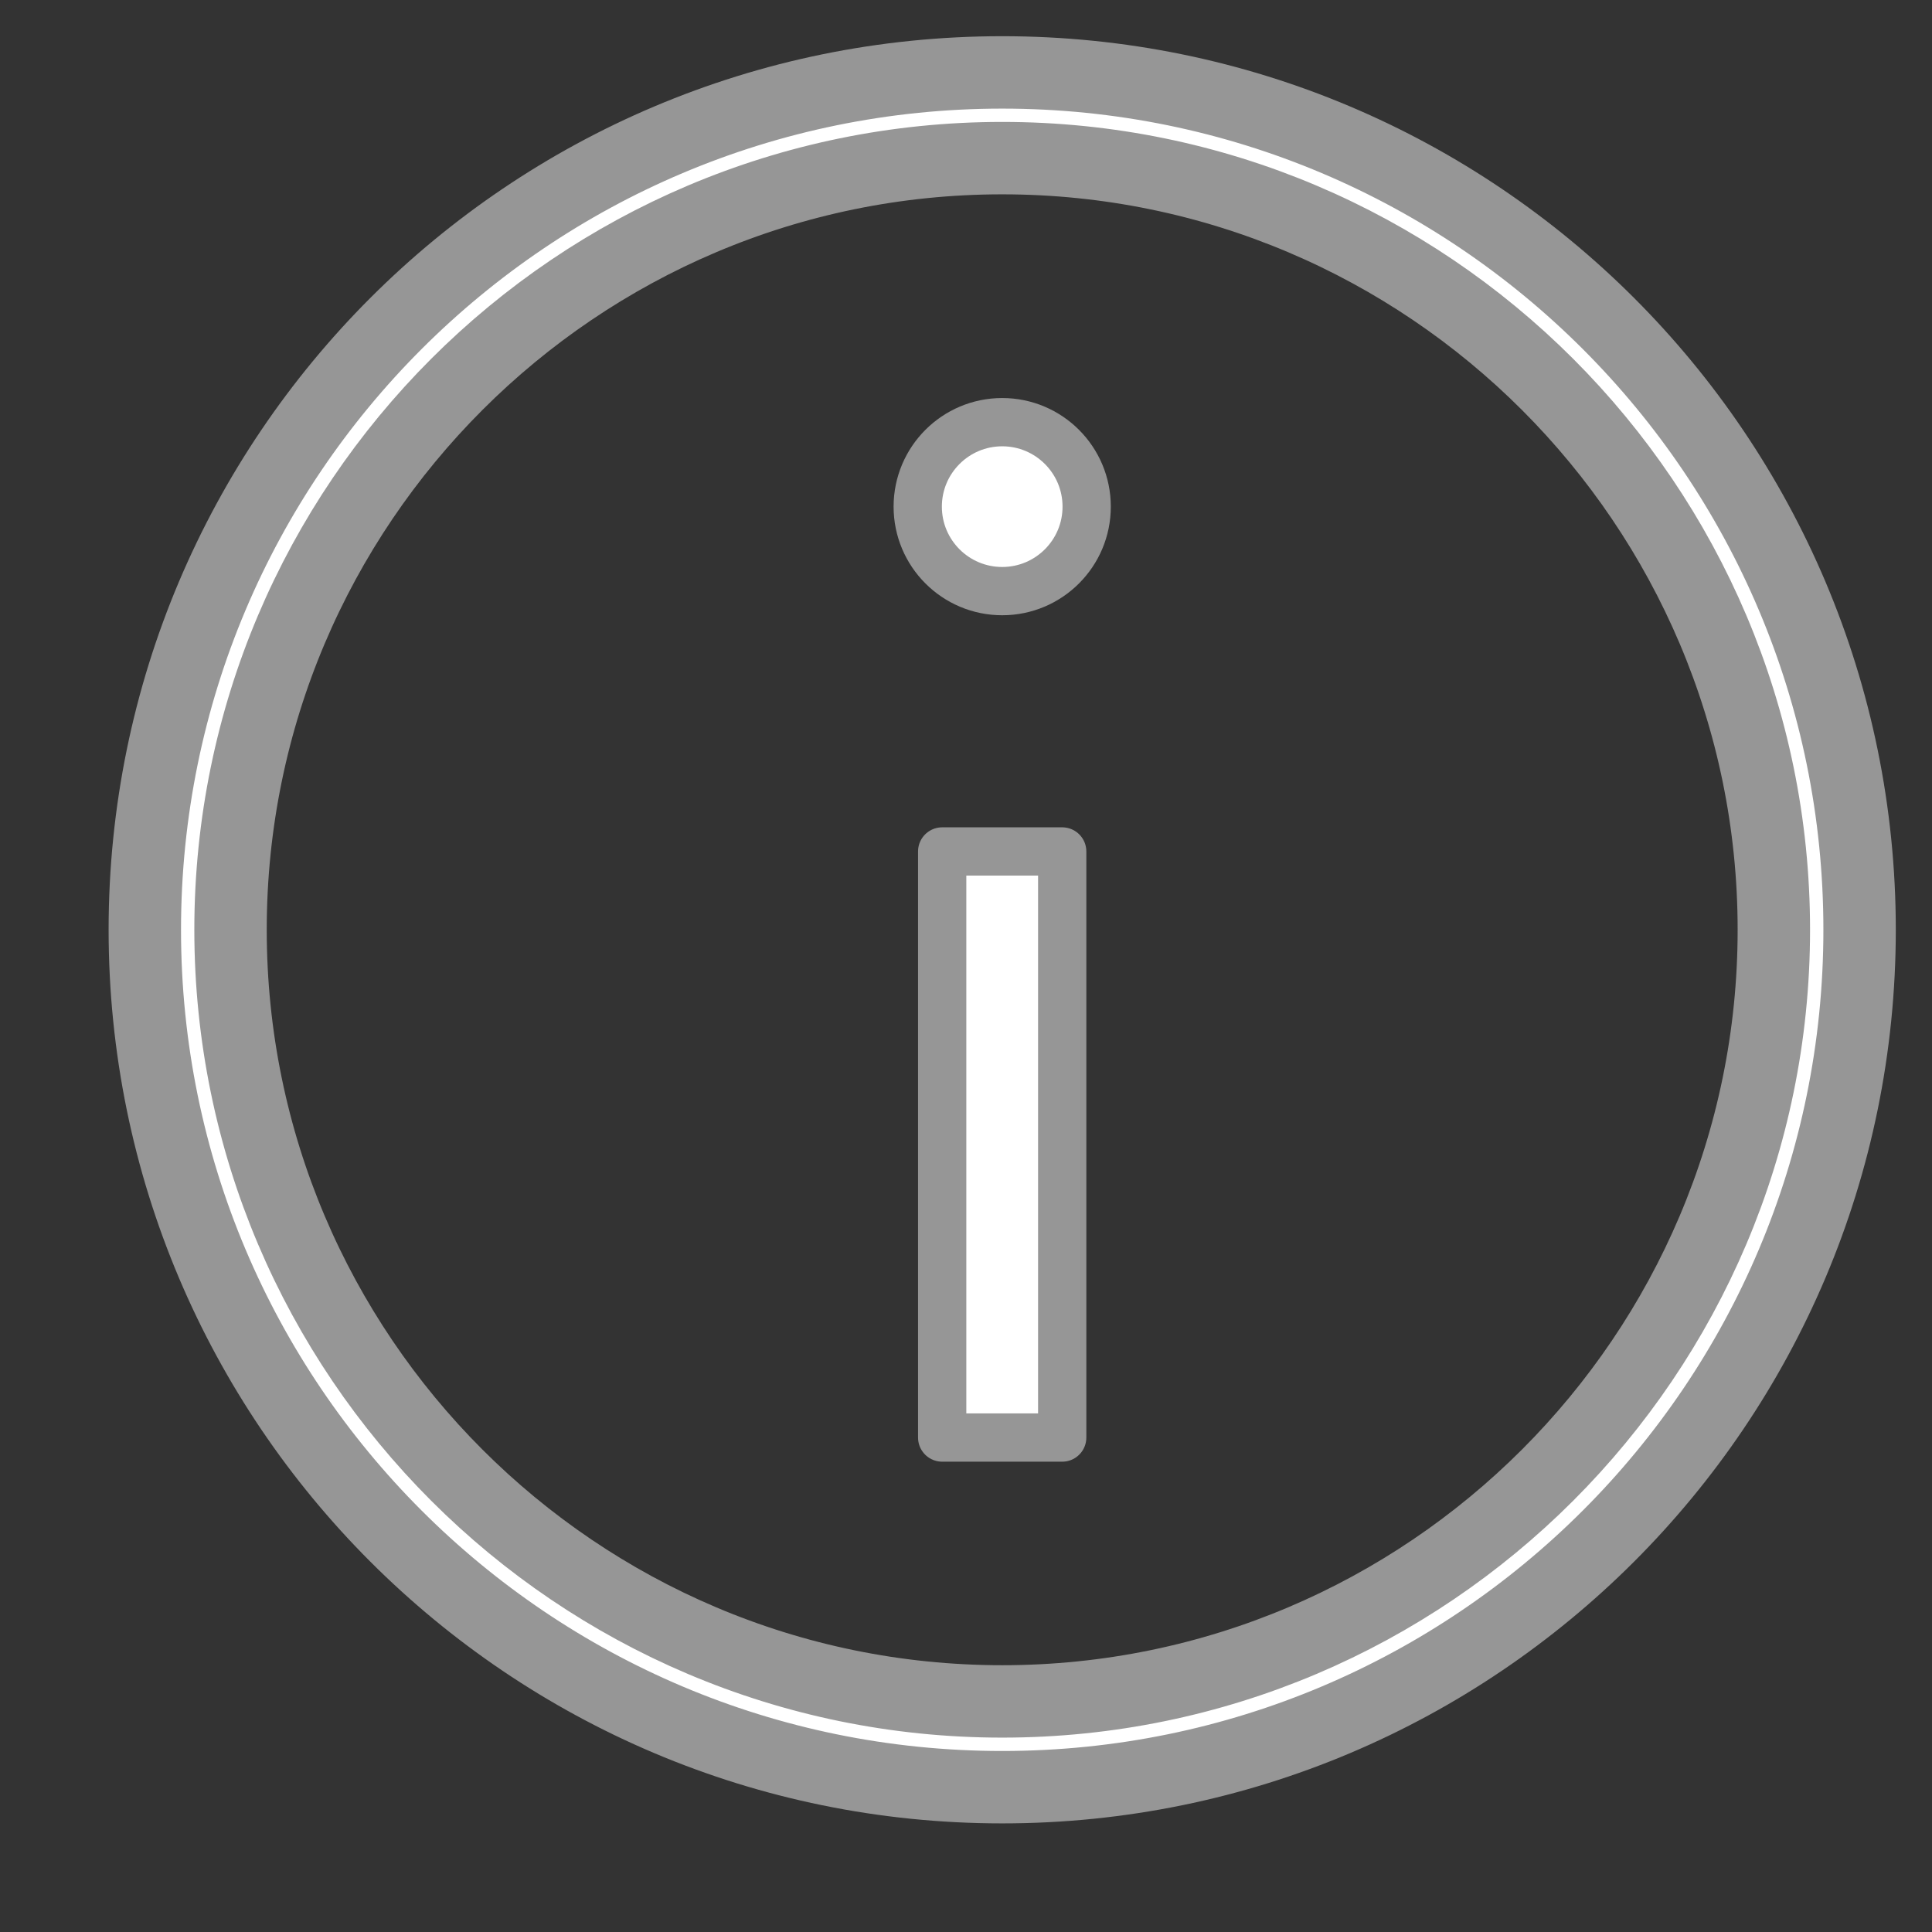
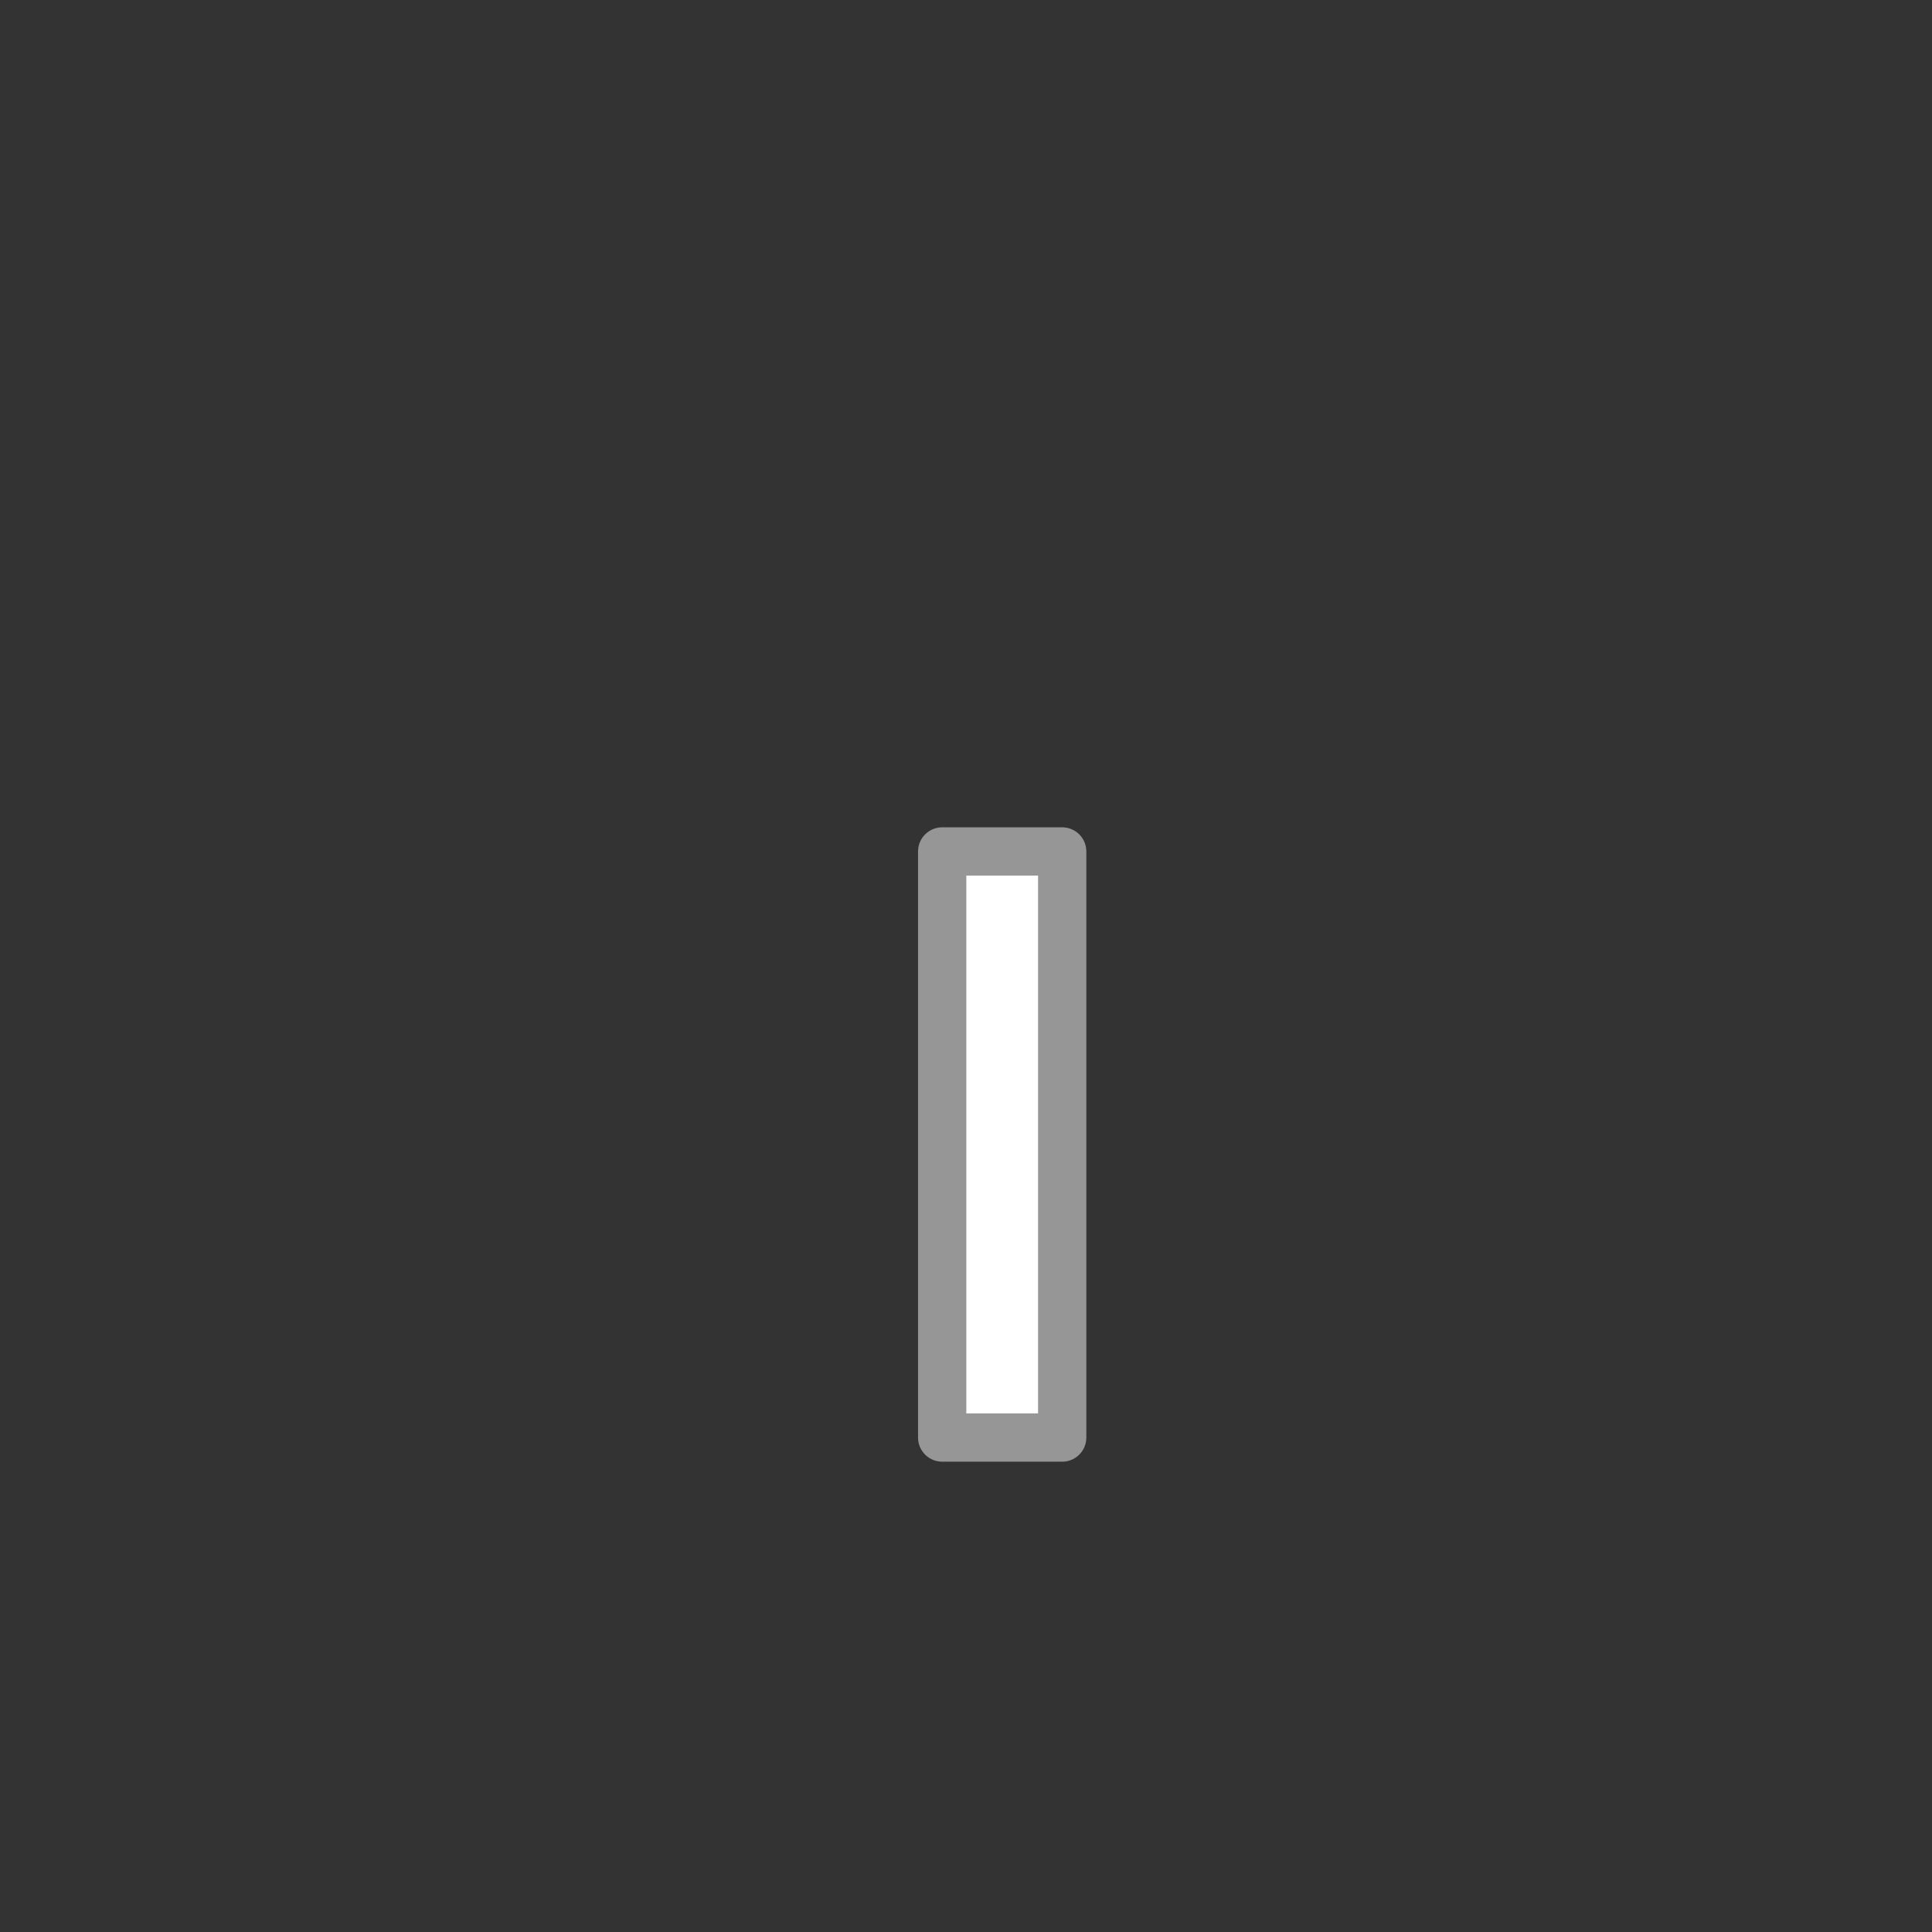
<svg xmlns="http://www.w3.org/2000/svg" viewBox="195.104 215.768 80.05 80.05" fill="white">
  <rect x="195.104" y="215.768" width="80.05" height="80.05" fill="#333333" stroke="none" />
-   <circle cx="50.401" cy="34.282" r="3.5" style="stroke: rgb(150, 150, 150); stroke-width: 2px;" transform="matrix(1, 0, 0, 1, 186.228, 202.478)" />
  <g transform="matrix(1, 0, 0, 1, 186.228, 202.478)">
-     <path d="M50.401,19.842c17.629,0,31.972,14.343,31.972,31.972S68.03,83.786,50.401,83.786 S18.428,69.444,18.428,51.814S32.771,19.842,50.401,19.842 M50.401,16.29c-19.62,0-35.525,15.905-35.525,35.525 s15.905,35.525,35.525,35.525s35.525-15.905,35.525-35.525S70.02,16.29,50.401,16.29L50.401,16.29z" style="stroke-dashoffset: -1px; stroke: rgb(150, 150, 150); stroke-width: 3px;" />
    <rect x="47.914" y="48.569" width="4.973" height="24.284" style="stroke: rgb(150, 150, 150); stroke-width: 2px; stroke-linejoin: round; stroke-linecap: round;" />
  </g>
</svg>